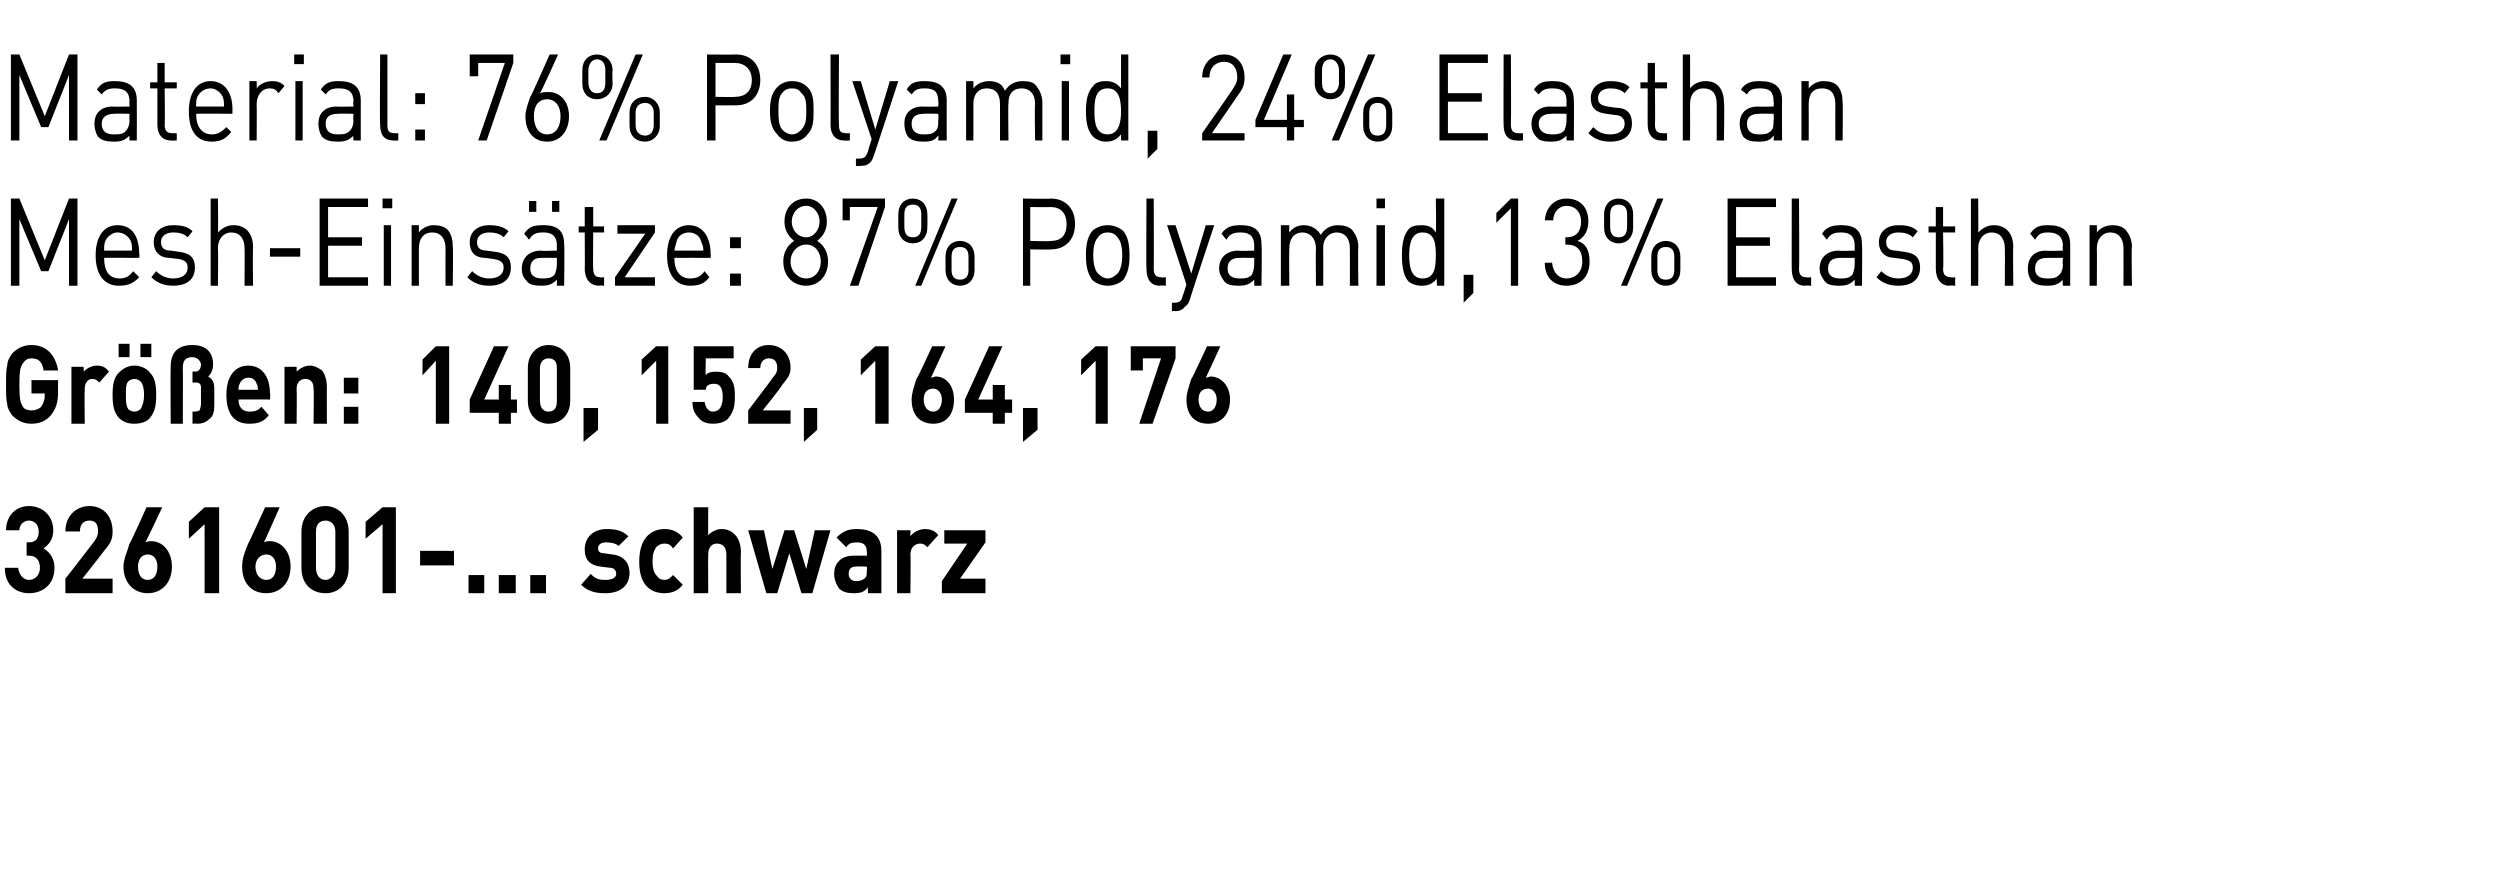
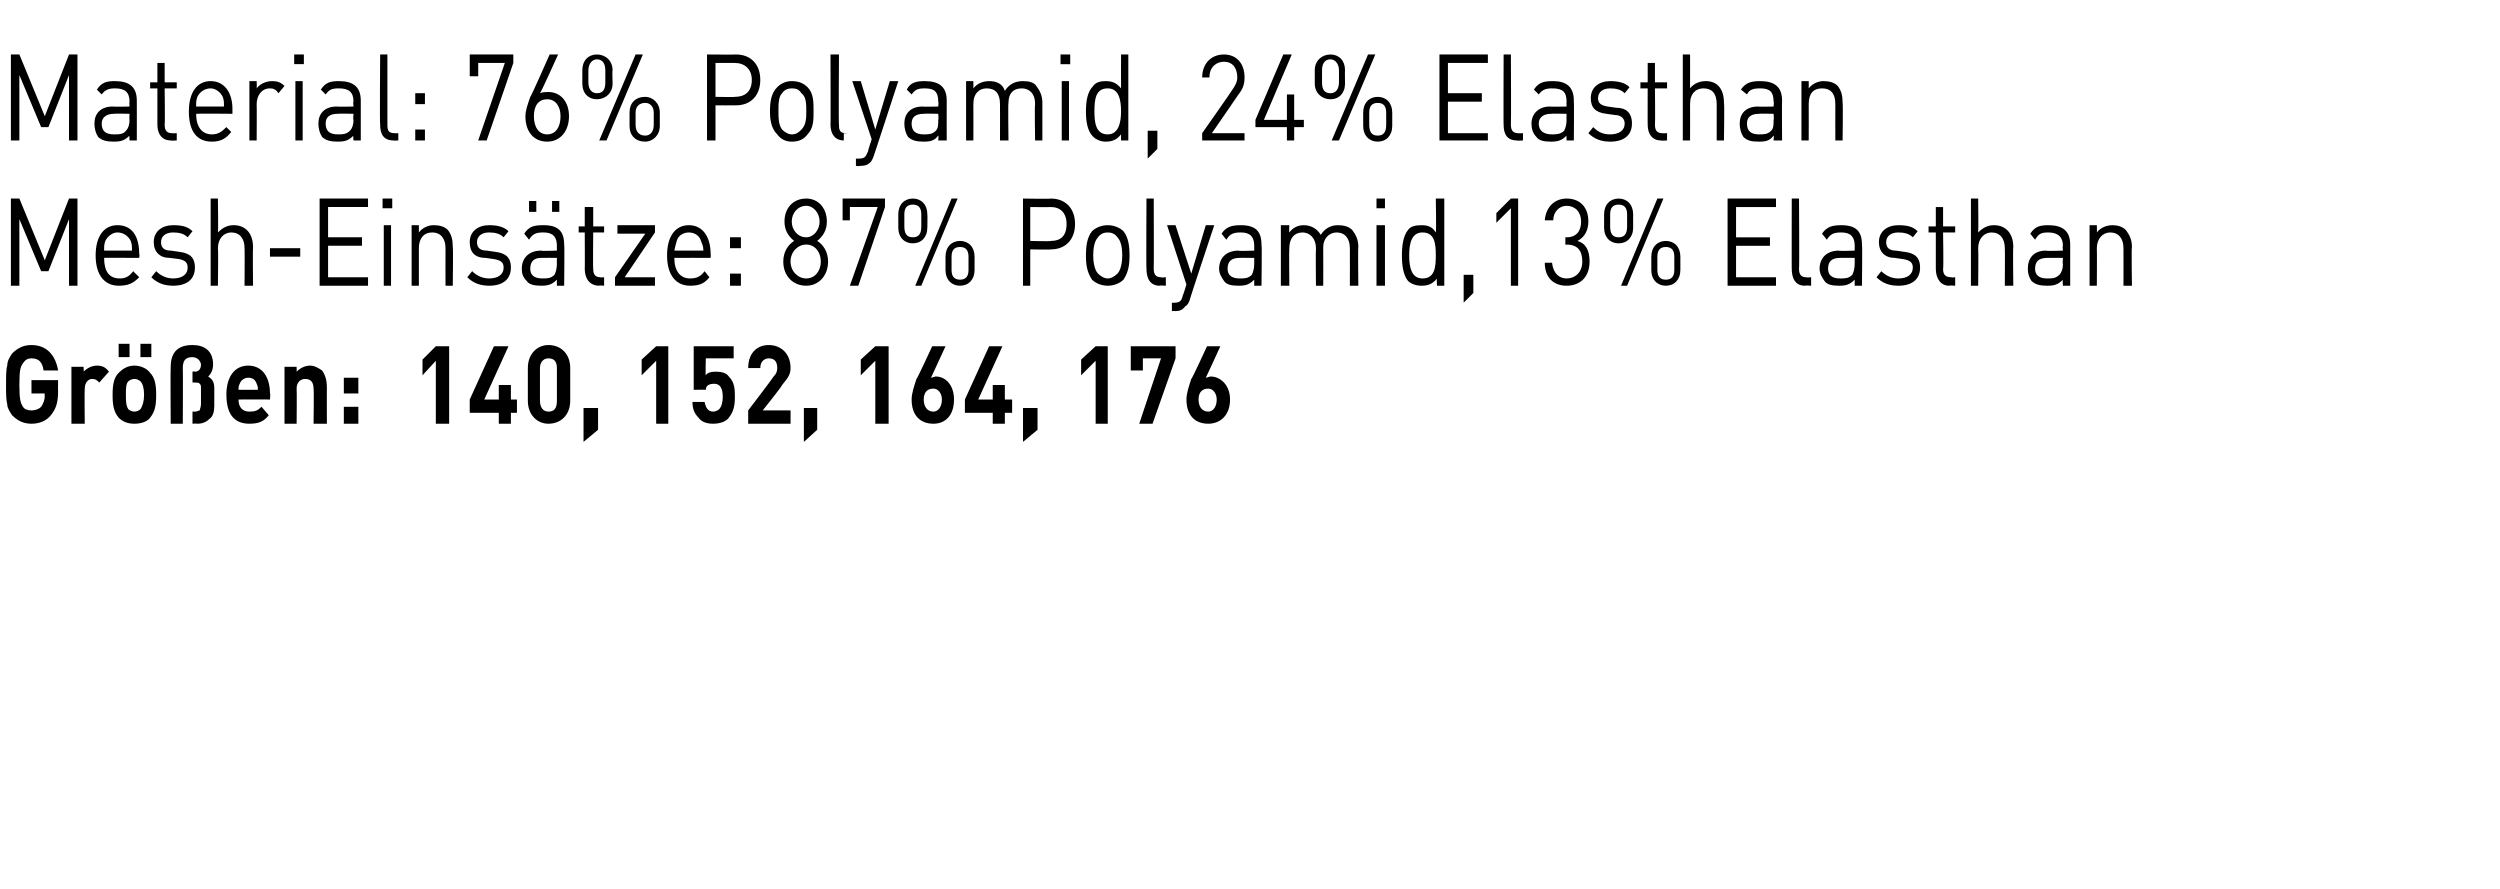
<svg xmlns="http://www.w3.org/2000/svg" version="1.1" width="206.5px" height="73.4px" viewBox="0 -4 206.5 73.4" style="top:-4px">
  <desc>﻿Material: 76% Polyamid, 24% Elasthan Mesh Eins tze: 87% Polyamid,13% Elasthan﻿ ﻿Gr en: 140, 152, 164, 176﻿ ﻿3261601...</desc>
  <defs />
  <g id="Polygon142755">
-     <path d="m2.4 45c-1 0-2-.6-2-2.1c0 0 1.1 0 1.1 0c.1.7.5 1 .9 1c.5 0 .9-.4.9-1c0-.6-.3-1-.9-1c-.01-.01-.2 0-.2 0l0-1.1c0 0 .19-.03.2 0c.6 0 .8-.4.8-.9c0-.6-.4-.9-.8-.9c-.4 0-.8.3-.8.8c0 0-1.1 0-1.1 0c0-1.2.8-2 1.9-2c1.1 0 2 .8 2 2c0 .8-.4 1.2-.8 1.5c.5.3.9.8.9 1.6c0 1.4-1 2.1-2.1 2.1zm3 0l0-1.2c0 0 2.41-3.09 2.4-3.1c.2-.3.3-.5.3-.8c0-.6-.2-.9-.7-.9c-.4 0-.8.2-.8.9c0 0-1.2 0-1.2 0c0-1.3.9-2.1 2-2.1c1.1 0 1.9.8 1.9 2.1c0 .7-.2 1-.7 1.6c.03-.01-1.8 2.3-1.8 2.3l2.5 0l0 1.2l-3.9 0zm6.8 0c-1.1 0-2-.8-2-2.2c0-.6.3-1.2.5-1.9c.05.03 1.4-3 1.4-3l1.3 0c0 0-1.36 2.9-1.4 2.9c.2-.1.4-.1.5-.1c.9 0 1.7.8 1.7 2.1c0 1.4-.9 2.2-2 2.2zm0-3.2c-.5 0-.8.4-.8 1c0 .7.3 1.1.8 1.1c.5 0 .8-.4.8-1.1c0-.6-.3-1-.8-1zm4.7 3.2l0-5.7l-1.3 1.2l0-1.4l1.3-1.2l1.2 0l0 7.1l-1.2 0zm5.1 0c-1.2 0-2-.8-2-2.2c0-.6.2-1.2.5-1.9c.02.03 1.4-3 1.4-3l1.2 0c0 0-1.28 2.9-1.3 2.9c.2-.1.3-.1.5-.1c.9 0 1.7.8 1.7 2.1c0 1.4-.9 2.2-2 2.2zm0-3.2c-.5 0-.9.4-.9 1c0 .7.4 1.1.9 1.1c.5 0 .8-.4.8-1.1c0-.6-.3-1-.8-1zm4.9 3.2c-1.1 0-2-.7-2-2.1c0 0 0-3 0-3c0-1.3.9-2.1 2-2.1c1 0 1.9.8 1.9 2.1c0 0 0 3 0 3c0 1.4-.9 2.1-1.9 2.1zm.8-5.1c0-.6-.4-.9-.8-.9c-.5 0-.8.3-.8.9c0 0 0 3 0 3c0 .6.3 1 .8 1c.4 0 .8-.4.8-1c0 0 0-3 0-3zm3.9 5.1l0-5.7l-1.4 1.2l0-1.4l1.4-1.2l1.1 0l0 7.1l-1.1 0zm3.1-2.3l0-1.2l2.8 0l0 1.2l-2.8 0zm4 2.3l0-1.5l1.3 0l0 1.5l-1.3 0zm2.5 0l0-1.5l1.4 0l0 1.5l-1.4 0zm2.6 0l0-1.5l1.3 0l0 1.5l-1.3 0zm6.2 0c-.7 0-1.4-.1-2-.7c0 0 .8-.9.8-.9c.4.5.9.5 1.2.5c.4 0 .9-.1.9-.5c0-.3-.2-.5-.5-.5c0 0-.8-.1-.8-.1c-.8-.1-1.3-.5-1.3-1.4c0-1.1.8-1.7 1.8-1.7c.7 0 1.3.1 1.8.6c0 0-.8.8-.8.8c-.2-.2-.6-.3-1-.3c-.5 0-.7.2-.7.5c0 .2.1.4.5.4c0 0 .7.1.7.1c.9.1 1.4.7 1.4 1.5c0 1.2-.9 1.7-2 1.7zm4.9 0c-1 0-2.1-.5-2.1-2.6c0-2.1 1.1-2.7 2.1-2.7c.6 0 1.1.2 1.5.7c0 0-.8.9-.8.9c-.2-.3-.4-.4-.7-.4c-.3 0-.5.1-.7.3c-.2.3-.3.6-.3 1.2c0 .5.1.9.3 1.1c.2.3.4.4.7.4c.3 0 .5-.2.7-.4c0 0 .8.8.8.8c-.4.5-.9.7-1.5.7zm5.1 0c0 0 0-3.21 0-3.2c0-.7-.4-.9-.8-.9c-.3 0-.7.2-.7.9c-.02-.01 0 3.2 0 3.2l-1.2 0l0-7.1l1.2 0c0 0-.02 2.34 0 2.3c.3-.3.7-.5 1.1-.5c1 0 1.6.8 1.6 1.9c-.03 0 0 3.4 0 3.4l-1.2 0zm7.1 0l-.9 0l-1-3.3l-1 3.3l-.9 0l-1.5-5.2l1.3 0l.7 3.2l1-3.2l.8 0l1 3.2l.7-3.2l1.3 0l-1.5 5.2zm4.6 0c0 0-.03-.48 0-.5c-.3.4-.6.5-1.2.5c-.5 0-.9-.1-1.2-.4c-.2-.3-.4-.7-.4-1.2c0-.8.5-1.5 1.6-1.5c.03-.01 1.1 0 1.1 0c0 0 .04-.28 0-.3c0-.5-.2-.8-.8-.8c-.5 0-.7.1-.9.4c0 0-.8-.8-.8-.8c.5-.5.9-.7 1.7-.7c1.3 0 2 .6 2 1.8c.01.04 0 3.5 0 3.5l-1.1 0zm-.1-2.2c0 0-.89-.03-.9 0c-.4 0-.6.2-.6.6c0 .3.2.6.6.6c.4 0 .6-.1.8-.3c.1-.1.1-.3.1-.6c.04-.05 0-.3 0-.3zm5-1.6c-.2-.2-.3-.3-.6-.3c-.4 0-.8.3-.8.9c.04.03 0 3.2 0 3.2l-1.1 0l0-5.2l1.1 0c0 0 .01.46 0 .5c.2-.3.7-.6 1.2-.6c.4 0 .8.1 1.1.5c0 0-.9 1-.9 1zm1.2 3.8l0-1l2.1-3.1l-1.9 0l0-1.1l3.4 0l0 1l-2.1 3l2.1 0l0 1.2l-3.6 0z" stroke="none" fill="#000" />
-   </g>
+     </g>
  <g id="Polygon142754">
    <path d="m4.2 30.3c-.4.5-1 .7-1.6.7c-.6 0-1.1-.2-1.6-.7c-.2-.3-.4-.6-.4-.9c-.1-.4-.1-.9-.1-1.6c0-.7 0-1.3.1-1.6c0-.4.2-.7.4-1c.5-.5 1-.7 1.6-.7c1.3 0 2 .9 2.2 2.1c0 0-1.2 0-1.2 0c-.1-.7-.4-1-1-1c-.3 0-.5.1-.7.4c-.2.3-.3.5-.3 1.8c0 1.2.1 1.5.3 1.8c.1.2.4.3.7.3c.3 0 .6-.1.8-.3c.2-.3.3-.6.3-.9c-.04 0 0-.2 0-.2l-1.1 0l0-1.1l2.2 0c0 0-.02.95 0 .9c0 1-.2 1.5-.6 2zm4-2.7c-.2-.2-.3-.3-.6-.3c-.3 0-.6.3-.6.8c-.03.05 0 2.9 0 2.9l-1.1 0l0-4.7l1 0c0 0 .04.44 0 .4c.2-.2.6-.5 1.1-.5c.4 0 .7.1 1 .5c0 0-.8.9-.8.9zm4.2 2.9c-.2.3-.7.5-1.3.5c-.6 0-1-.2-1.3-.5c-.4-.5-.5-1-.5-1.9c0-.8.1-1.4.5-1.8c.3-.3.7-.6 1.3-.6c.6 0 1.1.3 1.3.6c.4.4.5 1 .5 1.8c0 .9-.1 1.4-.5 1.9zm-.8-3c-.1-.1-.3-.2-.5-.2c-.2 0-.4.1-.5.2c-.2.2-.2.6-.2 1.1c0 .5 0 .9.2 1.2c.1.1.3.2.5.2c.2 0 .4-.1.5-.2c.2-.3.3-.7.3-1.2c0-.5-.1-.9-.3-1.1zm0-2l0-1.1l.9 0l0 1.1l-.9 0zm-1.8 0l0-1.1l.9 0l0 1.1l-.9 0zm7.5 5.1c-.2.2-.5.4-1 .4c.01-.03-.4 0-.4 0l0-1c0 0 .19-.01.2 0c.2 0 .3-.1.4-.1c0-.1.1-.3.1-.5c0 0 0-1.3 0-1.3c0-.2 0-.3-.1-.4c-.1-.1-.2-.1-.4-.1c.01-.02-.2 0-.2 0l0-.9c0 0 .21-.04.2 0c.3 0 .5-.2.5-.6c0-.1-.1-.3-.2-.4c-.1-.1-.3-.2-.5-.2c-.6 0-.8.3-.8.9c.02-.02 0 4.6 0 4.6l-1 0c0 0-.03-4.71 0-4.7c0-1.3.7-1.8 1.8-1.8c1 0 1.7.5 1.7 1.6c0 .5-.2.8-.4 1c.3.2.5.4.5 1c0 0 0 1.4 0 1.4c0 .5-.1.9-.4 1.1zm2.4-1.6c0 .6.3 1 .9 1c.5 0 .7-.1 1-.4c0 0 .6.7.6.7c-.4.5-.8.7-1.6.7c-1 0-1.9-.5-1.9-2.4c0-1.5.7-2.4 1.8-2.4c1.2 0 1.8 1 1.8 2.3c.05-.03 0 .5 0 .5c0 0-2.59-.01-2.6 0zm1.5-1.3c-.1-.3-.3-.5-.7-.5c-.3 0-.6.2-.7.5c-.1.2-.1.3-.1.5c0 0 1.6 0 1.6 0c0-.2 0-.3-.1-.5zm4.7 3.3c0 0 .04-2.86 0-2.9c0-.6-.3-.8-.7-.8c-.3 0-.7.2-.7.8c.03.04 0 2.9 0 2.9l-1 0l0-4.7l1 0c0 0 .01.42 0 .4c.3-.3.7-.5 1.1-.5c.4 0 .7.2 1 .4c.3.4.4.9.4 1.4c-.01-.02 0 3 0 3l-1.1 0zm2.5-2.5l0-1.3l1.2 0l0 1.3l-1.2 0zm0 2.5l0-1.4l1.2 0l0 1.4l-1.2 0zm7.6 0l0-5.2l-1.1 1.2l0-1.3l1.1-1.1l1.1 0l0 6.4l-1.1 0zm6.2-.9l0 .9l-1 0l0-.9l-2.4 0l0-1.1l2-4.4l1.2 0l-2 4.4l1.2 0l0-1.2l1 0l0 1.2l.5 0l0 1.1l-.5 0zm3.1.9c-.9 0-1.7-.7-1.7-1.9c0 0 0-2.7 0-2.7c0-1.2.8-1.9 1.7-1.9c1 0 1.8.7 1.8 1.9c0 0 0 2.7 0 2.7c0 1.2-.8 1.9-1.8 1.9zm.7-4.6c0-.5-.2-.8-.7-.8c-.4 0-.7.3-.7.8c0 0 0 2.7 0 2.7c0 .6.3.9.7.9c.5 0 .7-.3.7-.9c0 0 0-2.7 0-2.7zm2.2 6.1l0-2.8l1.2 0l0 1.8l-1.2 1zm6-1.5l0-5.2l-1.2 1.2l0-1.3l1.2-1.1l1 0l0 6.4l-1 0zm6-.5c-.2.3-.7.5-1.3.5c-.6 0-1-.2-1.2-.5c-.4-.4-.5-.8-.5-1.3c0 0 1 0 1 0c.1.5.3.8.7.8c.2 0 .4-.1.5-.2c.2-.2.3-.6.3-1c0-.7-.2-1.1-.7-1.1c-.5 0-.7.2-.7.5c-.03-.02-1 0-1 0l0-3.6l3.3 0l0 1l-2.3 0c0 0-.04 1.4 0 1.4c.1-.2.4-.3.8-.3c.5 0 .9.1 1.1.4c.5.5.5 1.1.5 1.7c0 .7-.1 1.2-.5 1.7zm1.6.5l0-1.1c0 0 2.11-2.76 2.1-2.8c.2-.2.3-.4.3-.7c0-.5-.2-.8-.7-.8c-.3 0-.7.2-.7.8c0 0-1 0-1 0c0-1.2.7-1.9 1.7-1.9c1 0 1.8.7 1.8 1.9c0 .6-.3.9-.7 1.4c.05.04-1.6 2.1-1.6 2.1l2.3 0l0 1.1l-3.5 0zm4.6 1.5l0-2.8l1.1 0l0 1.8l-1.1 1zm5.9-1.5l0-5.2l-1.2 1.2l0-1.3l1.2-1.1l1.1 0l0 6.4l-1.1 0zm4.8 0c-1.1 0-1.8-.7-1.8-2c0-.5.2-1.1.4-1.7c.04.04 1.3-2.7 1.3-2.7l1.1 0c0 0-1.2 2.61-1.2 2.6c.1 0 .3-.1.4-.1c.8 0 1.5.7 1.5 1.9c0 1.3-.7 2-1.7 2zm0-2.9c-.5 0-.8.3-.8.9c0 .6.3 1 .8 1c.4 0 .7-.4.7-1c0-.5-.3-.9-.7-.9zm5.9 2l0 .9l-1 0l0-.9l-2.3 0l0-1.1l2-4.4l1.1 0l-2 4.4l1.2 0l0-1.2l1 0l0 1.2l.6 0l0 1.1l-.6 0zm1.5 2.4l0-2.8l1.2 0l0 1.8l-1.2 1zm6-1.5l0-5.2l-1.2 1.2l0-1.3l1.2-1.1l1 0l0 6.4l-1 0zm4.7 0l-1.1 0l1.8-5.4l-1.5 0l0 1l-1 0l0-2l3.7 0l0 1l-1.9 5.4zm4.6 0c-1.1 0-1.8-.7-1.8-2c0-.5.2-1.1.4-1.7c.04.04 1.3-2.7 1.3-2.7l1.1 0c0 0-1.19 2.61-1.2 2.6c.1 0 .3-.1.4-.1c.8 0 1.6.7 1.6 1.9c0 1.3-.8 2-1.8 2zm0-2.9c-.5 0-.8.3-.8.9c0 .6.3 1 .8 1c.4 0 .7-.4.7-1c0-.5-.3-.9-.7-.9z" stroke="none" fill="#000" />
  </g>
  <g id="Polygon142753">
    <path d="m5.7 19.6l0-5.5l-1.7 4.3l-.6 0l-1.8-4.3l0 5.5l-.7 0l0-7.2l.7 0l2.1 5.1l2-5.1l.7 0l0 7.2l-.7 0zm2.9-2.3c0 1.1.4 1.7 1.3 1.7c.5 0 .8-.2 1.1-.6c0 0 .5.5.5.5c-.5.5-.9.7-1.7.7c-1.1 0-1.9-.8-1.9-2.5c0-1.6.7-2.5 1.8-2.5c1.2 0 1.8.9 1.8 2.4c.05-.04 0 .3 0 .3c0 0-2.94-.01-2.9 0zm2.2-1.4c-.2-.4-.6-.7-1.1-.7c-.4 0-.8.3-1 .7c-.1.3-.1.4-.1.8c0 0 2.3 0 2.3 0c0-.4 0-.5-.1-.8zm3.5 3.7c-.7 0-1.3-.2-1.8-.7c0 0 .4-.5.4-.5c.4.4.9.6 1.4.6c.7 0 1.2-.3 1.2-.9c0-.4-.2-.6-.7-.7c0 0-.8-.1-.8-.1c-.8 0-1.3-.5-1.3-1.3c0-.9.7-1.4 1.6-1.4c.7 0 1.2.1 1.6.5c0 0-.4.5-.4.5c-.3-.3-.7-.4-1.2-.4c-.6 0-1 .3-1 .8c0 .4.2.7.8.7c0 0 .7.1.7.1c.8.1 1.3.4 1.3 1.3c0 1-.7 1.5-1.8 1.5zm5.9 0c0 0 .02-3.08 0-3.1c0-.8-.4-1.3-1.1-1.3c-.6 0-1.1.5-1.1 1.3c.04.02 0 3.1 0 3.1l-.6 0l0-7.2l.6 0c0 0 .04 2.78 0 2.8c.4-.4.8-.6 1.3-.6c1 0 1.6.7 1.6 1.8c-.03 0 0 3.2 0 3.2l-.7 0zm2.1-2.4l0-.7l2.5 0l0 .7l-2.5 0zm4.1 2.4l0-7.2l4 0l0 .7l-3.3 0l0 2.5l2.8 0l0 .7l-2.8 0l0 2.6l3.3 0l0 .7l-4 0zm5.3 0l0-5l.6 0l0 5l-.6 0zm-.1-6.4l0-.8l.8 0l0 .8l-.8 0zm5.2 6.4c0 0-.01-3.07 0-3.1c0-.8-.4-1.3-1.1-1.3c-.7 0-1.1.5-1.1 1.3c0 .03 0 3.1 0 3.1l-.6 0l0-5l.6 0c0 0 0 .58 0 .6c.3-.4.8-.6 1.2-.6c.5 0 .9.1 1.2.4c.3.4.4.8.4 1.4c.04.01 0 3.2 0 3.2l-.6 0zm3.6 0c-.7 0-1.3-.2-1.8-.7c0 0 .4-.5.4-.5c.4.4.9.6 1.4.6c.7 0 1.2-.3 1.2-.9c0-.4-.2-.6-.8-.7c0 0-.7-.1-.7-.1c-.9 0-1.3-.5-1.3-1.3c0-.9.7-1.4 1.6-1.4c.6 0 1.2.1 1.6.5c0 0-.4.5-.4.5c-.3-.3-.7-.4-1.2-.4c-.6 0-1 .3-1 .8c0 .4.2.7.8.7c0 0 .7.1.7.1c.8.1 1.3.4 1.3 1.3c0 1-.7 1.5-1.8 1.5zm5.6 0c0 0-.01-.51 0-.5c-.4.4-.7.5-1.3.5c-.6 0-1-.1-1.2-.4c-.3-.3-.4-.6-.4-1c0-.9.6-1.5 1.6-1.5c-.04.05 1.3 0 1.3 0c0 0-.01-.42 0-.4c0-.7-.3-1.1-1.1-1.1c-.6 0-.9.1-1.2.6c0 0-.4-.5-.4-.5c.4-.6.8-.7 1.6-.7c1.2 0 1.7.5 1.7 1.6c.04.02 0 3.4 0 3.4l-.6 0zm0-2.3c0 0-1.25-.01-1.3 0c-.6 0-.9.3-.9.9c0 .5.3.8 1 .8c.4 0 .7 0 1-.3c.1-.2.2-.5.2-.9c-.01.02 0-.5 0-.5zm-.4-3.8l0-.9l.6 0l0 .9l-.6 0zm-1.9 0l0-.9l.6 0l0 .9l-.6 0zm5.8 6.1c-.8 0-1.2-.6-1.2-1.4c.02.04 0-3 0-3l-.5 0l0-.5l.5 0l0-1.6l.7 0l0 1.6l.9 0l0 .5l-.9 0c0 0-.03 3.02 0 3c0 .5.2.7.6.7c-.03.04.3 0 .3 0l0 .7c0 0-.45-.04-.4 0zm1.3 0l0-.7l2.5-3.6l-2.3 0l0-.7l3.1 0l0 .6l-2.5 3.7l2.5 0l0 .7l-3.3 0zm4.9-2.3c0 1.1.5 1.7 1.3 1.7c.6 0 .9-.2 1.2-.6c0 0 .4.5.4.5c-.4.5-.8.7-1.6.7c-1.1 0-1.9-.8-1.9-2.5c0-1.6.7-2.5 1.8-2.5c1.1 0 1.8.9 1.8 2.4c.02-.04 0 .3 0 .3c0 0-2.96-.01-3 0zm2.2-1.4c-.1-.4-.5-.7-1-.7c-.5 0-.9.3-1 .7c-.1.3-.1.4-.2.8c0 0 2.4 0 2.4 0c0-.4-.1-.5-.2-.8zm2.4.6l0-.9l.9 0l0 .9l-.9 0zm0 3.1l0-1l.9 0l0 1l-.9 0zm6.3 0c-1.1 0-1.9-.8-1.9-2c0-.8.4-1.4.9-1.7c-.5-.4-.8-.9-.8-1.6c0-1.1.7-1.9 1.8-1.9c1 0 1.7.8 1.7 1.9c0 .7-.3 1.2-.8 1.6c.5.3.9.9.9 1.7c0 1.2-.8 2-1.8 2zm0-3.4c-.7 0-1.3.6-1.3 1.4c0 .8.6 1.4 1.3 1.4c.7 0 1.2-.6 1.2-1.4c0-.8-.5-1.4-1.2-1.4zm0-3.2c-.7 0-1.2.6-1.2 1.3c0 .7.5 1.3 1.2 1.3c.6 0 1.1-.6 1.1-1.3c0-.7-.5-1.3-1.1-1.3zm4.3 6.6l-.7 0l2.3-6.5l-2.3 0l0 1.1l-.6 0l0-1.8l3.5 0l0 .7l-2.2 6.5zm8.4 0c-.7 0-1.2-.5-1.2-1.3c0 0 0-1.1 0-1.1c0-.8.5-1.3 1.2-1.3c.7 0 1.2.5 1.2 1.3c0 0 0 1.1 0 1.1c0 .8-.5 1.3-1.2 1.3zm-2.7-4.8c0 .8-.5 1.3-1.2 1.3c-.7 0-1.2-.5-1.2-1.3c0 0 0-1.1 0-1.1c0-.8.5-1.3 1.2-1.3c.7 0 1.2.5 1.2 1.3c.02.02 0 1.1 0 1.1c0 0 .02-.03 0 0zm-.5 4.8l-.5 0l3-7.2l.5 0l-3 7.2zm3.9-2.4c0-.5-.2-.8-.7-.8c-.5 0-.7.3-.7.8c0 0 0 1.1 0 1.1c0 .5.2.8.7.8c.5 0 .7-.3.7-.8c0 0 0-1.1 0-1.1zm-3.9-3.5c0-.5-.2-.8-.7-.8c-.5 0-.7.3-.7.8c0 0 0 1 0 1c0 .6.2.9.7.9c.5 0 .7-.3.7-.9c0 0 0-1 0-1zm10.7 2.9c.04.03-1.7 0-1.7 0l0 3l-.6 0l0-7.2c0 0 2.34.04 2.3 0c1.2 0 2 .8 2 2.1c0 1.3-.8 2.1-2 2.1zm0-3.5c-.02.02-1.7 0-1.7 0l0 2.8c0 0 1.68.05 1.7 0c.8 0 1.3-.4 1.3-1.4c0-.9-.5-1.4-1.3-1.4zm6 6c-.3.3-.8.5-1.3.5c-.5 0-1-.2-1.3-.5c-.4-.6-.5-1.2-.5-2c0-.8.1-1.5.5-2c.3-.3.8-.5 1.3-.5c.5 0 1 .2 1.3.5c.4.5.5 1.2.5 2c0 .8-.1 1.4-.5 2zm-.5-3.5c-.2-.3-.5-.4-.8-.4c-.3 0-.6.1-.8.4c-.3.3-.4.9-.4 1.5c0 .5.1 1.2.4 1.5c.2.2.5.4.8.4c.3 0 .6-.2.8-.4c.3-.3.4-1 .4-1.5c0-.6-.1-1.2-.4-1.5zm3.5 4c-.8 0-1.1-.6-1.1-1.4c-.03.05 0-5.8 0-5.8l.6 0c0 0 .02 5.82 0 5.8c0 .5.2.7.6.7c.01.04.4 0 .4 0l0 .7c0 0-.51-.04-.5 0zm2.5 1.1c-.1.3-.2.5-.4.6c-.2.3-.5.4-.8.4c-.03-.03-.3 0-.3 0l0-.7c0 0 .19.03.2 0c.4 0 .6-.1.7-.6c.02.02.3-.9.3-.9l-1.6-4.9l.7 0l1.3 4l1.2-4l.7 0c0 0-2.05 6.15-2 6.1zm5.3-1.1c0 0 0-.51 0-.5c-.4.4-.7.5-1.3.5c-.6 0-1-.1-1.2-.4c-.2-.3-.4-.6-.4-1c0-.9.6-1.5 1.6-1.5c-.03.05 1.3 0 1.3 0c0 0 0-.42 0-.4c0-.7-.3-1.1-1.1-1.1c-.6 0-.9.1-1.2.6c0 0-.4-.5-.4-.5c.4-.6.9-.7 1.6-.7c1.2 0 1.7.5 1.7 1.6c.05.02 0 3.4 0 3.4l-.6 0zm0-2.3c0 0-1.24-.01-1.2 0c-.7 0-1 .3-1 .9c0 .5.3.8 1 .8c.4 0 .7 0 1-.3c.1-.2.2-.5.2-.9c0 .02 0-.5 0-.5zm7.9 2.3c0 0 .01-3.07 0-3.1c0-.8-.4-1.3-1.1-1.3c-.6 0-1.1.5-1.1 1.2c.01.05 0 3.2 0 3.2l-.6 0c0 0-.03-3.07 0-3.1c0-.8-.5-1.3-1.1-1.3c-.7 0-1.1.5-1.1 1.3c-.03.03 0 3.1 0 3.1l-.7 0l0-5l.7 0c0 0-.03.58 0 .6c.3-.4.7-.6 1.2-.6c.6 0 1.1.3 1.4.8c.3-.5.8-.8 1.4-.8c.5 0 .9.1 1.2.4c.3.4.5.8.5 1.4c-.04.01 0 3.2 0 3.2l-.7 0zm2.2 0l0-5l.7 0l0 5l-.7 0zm0-6.4l0-.8l.7 0l0 .8l-.7 0zm5 6.4c0 0-.05-.63 0-.6c-.4.5-.8.6-1.3.6c-.5 0-.9-.2-1.1-.4c-.4-.5-.5-1.3-.5-2.1c0-.8.1-1.6.5-2.1c.2-.3.6-.4 1.1-.4c.5 0 .9.1 1.2.6c.05.01 0-2.8 0-2.8l.7 0l0 7.2l-.6 0zm-1.2-4.4c-.9 0-1.1.9-1.1 1.9c0 1 .2 1.9 1.1 1.9c1 0 1.1-.9 1.1-1.9c0-1-.1-1.9-1.1-1.9zm3.4 5.8l0-2.3l.8 0l0 1.5l-.8.8zm3.9-1.4l0-6.4l-1.2 1.2l0-.8l1.2-1.2l.6 0l0 7.2l-.6 0zm4.6 0c-1 0-1.8-.6-1.8-1.9c0 0 .6 0 .6 0c.1.9.6 1.3 1.2 1.3c.7 0 1.3-.5 1.3-1.4c0-.9-.4-1.4-1.3-1.4c.01.03-.1 0-.1 0l0-.6c0 0 .11 0 .1 0c.8 0 1.2-.5 1.2-1.3c0-.8-.5-1.3-1.2-1.3c-.6 0-1.1.5-1.1 1.2c0 0-.7 0-.7 0c.1-1.2.9-1.8 1.8-1.8c1.1 0 1.8.7 1.8 1.9c0 .7-.3 1.3-.9 1.6c.7.2 1 .8 1 1.7c0 1.3-.8 2-1.9 2zm8.2 0c-.7 0-1.2-.5-1.2-1.3c0 0 0-1.1 0-1.1c0-.8.5-1.3 1.2-1.3c.7 0 1.2.5 1.2 1.3c0 0 0 1.1 0 1.1c0 .8-.5 1.3-1.2 1.3zm-2.7-4.8c0 .8-.5 1.3-1.2 1.3c-.7 0-1.2-.5-1.2-1.3c0 0 0-1.1 0-1.1c0-.8.5-1.3 1.2-1.3c.7 0 1.2.5 1.2 1.3c-.01.02 0 1.1 0 1.1c0 0-.01-.03 0 0zm-.5 4.8l-.5 0l3-7.2l.5 0l-3 7.2zm3.9-2.4c0-.5-.2-.8-.7-.8c-.5 0-.7.3-.7.8c0 0 0 1.1 0 1.1c0 .5.2.8.7.8c.5 0 .7-.3.7-.8c0 0 0-1.1 0-1.1zm-3.9-3.5c0-.5-.2-.8-.7-.8c-.5 0-.7.3-.7.8c0 0 0 1 0 1c0 .6.2.9.7.9c.5 0 .7-.3.7-.9c0 0 0-1 0-1zm8.3 5.9l0-7.2l4 0l0 .7l-3.3 0l0 2.5l2.8 0l0 .7l-2.8 0l0 2.6l3.3 0l0 .7l-4 0zm6.4 0c-.8 0-1.1-.6-1.1-1.4c-.01.05 0-5.8 0-5.8l.6 0c0 0 .04 5.82 0 5.8c0 .5.2.7.6.7c.04.04.4 0 .4 0l0 .7c0 0-.48-.04-.5 0zm4.1 0c0 0 0-.51 0-.5c-.4.4-.7.5-1.3.5c-.6 0-1-.1-1.2-.4c-.2-.3-.4-.6-.4-1c0-.9.6-1.5 1.6-1.5c-.04.05 1.3 0 1.3 0c0 0 0-.42 0-.4c0-.7-.3-1.1-1.1-1.1c-.6 0-.9.1-1.2.6c0 0-.4-.5-.4-.5c.4-.6.9-.7 1.6-.7c1.2 0 1.7.5 1.7 1.6c.04.02 0 3.4 0 3.4l-.6 0zm0-2.3c0 0-1.25-.01-1.2 0c-.7 0-1 .3-1 .9c0 .5.3.8 1 .8c.4 0 .7 0 1-.3c.1-.2.2-.5.2-.9c0 .02 0-.5 0-.5zm3.6 2.3c-.7 0-1.3-.2-1.8-.7c0 0 .4-.5.4-.5c.4.4.9.6 1.4.6c.7 0 1.2-.3 1.2-.9c0-.4-.2-.6-.8-.7c0 0-.7-.1-.7-.1c-.8 0-1.3-.5-1.3-1.3c0-.9.7-1.4 1.6-1.4c.7 0 1.2.1 1.6.5c0 0-.4.5-.4.5c-.3-.3-.7-.4-1.2-.4c-.6 0-1 .3-1 .8c0 .4.2.7.8.7c0 0 .7.1.7.1c.8.1 1.3.4 1.3 1.3c0 1-.7 1.5-1.8 1.5zm4.2 0c-.7 0-1.1-.6-1.1-1.4c0 .04 0-3 0-3l-.6 0l0-.5l.6 0l0-1.6l.6 0l0 1.6l1 0l0 .5l-1 0c0 0 .05 3.02 0 3c0 .5.2.7.7.7c-.05.04.3 0 .3 0l0 .7c0 0-.47-.04-.5 0zm4.6 0c0 0 .02-3.08 0-3.1c0-.8-.4-1.3-1.1-1.3c-.6 0-1.1.5-1.1 1.3c.03.02 0 3.1 0 3.1l-.6 0l0-7.2l.6 0c0 0 .03 2.78 0 2.8c.4-.4.8-.6 1.3-.6c1 0 1.6.7 1.6 1.8c-.04 0 0 3.2 0 3.2l-.7 0zm4.8 0c0 0-.05-.51 0-.5c-.4.4-.7.5-1.3.5c-.6 0-1-.1-1.3-.4c-.2-.3-.3-.6-.3-1c0-.9.5-1.5 1.5-1.5c.02.05 1.4 0 1.4 0c0 0-.05-.42 0-.4c0-.7-.4-1.1-1.2-1.1c-.6 0-.8.1-1.1.6c0 0-.4-.5-.4-.5c.4-.6.8-.7 1.5-.7c1.2 0 1.8.5 1.8 1.6c0 .02 0 3.4 0 3.4l-.6 0zm0-2.3c0 0-1.29-.01-1.3 0c-.7 0-1 .3-1 .9c0 .5.3.8 1 .8c.4 0 .7 0 1-.3c.2-.2.3-.5.3-.9c-.05.02 0-.5 0-.5zm5 2.3c0 0 .01-3.07 0-3.1c0-.8-.4-1.3-1.1-1.3c-.6 0-1.1.5-1.1 1.3c.02.03 0 3.1 0 3.1l-.6 0l0-5l.6 0c0 0 .02.58 0 .6c.3-.4.8-.6 1.3-.6c.4 0 .8.1 1.1.4c.3.4.5.8.5 1.4c-.05.01 0 3.2 0 3.2l-.7 0z" stroke="none" fill="#000" />
  </g>
  <g id="Polygon142752">
-     <path d="m5.7 7.6l0-5.4l-1.7 4.3l-.6 0l-1.8-4.3l0 5.4l-.7 0l0-7.1l.7 0l2.1 5.1l2-5.1l.7 0l0 7.1l-.7 0zm5 0c0 0-.03-.43 0-.4c-.4.4-.7.5-1.3.5c-.6 0-1-.1-1.3-.4c-.2-.3-.3-.7-.3-1.1c0-.8.5-1.4 1.5-1.4c.03.03 1.4 0 1.4 0c0 0-.03-.44 0-.4c0-.8-.4-1.1-1.2-1.1c-.5 0-.8.1-1.1.5c0 0-.4-.4-.4-.4c.4-.6.8-.7 1.5-.7c1.2 0 1.8.5 1.8 1.6c.01 0 0 3.3 0 3.3l-.6 0zm0-2.2c0 0-1.28-.03-1.3 0c-.6 0-1 .3-1 .8c0 .6.3.9 1 .9c.4 0 .8 0 1-.3c.2-.2.3-.5.3-.9c-.03 0 0-.5 0-.5zm3.4 2.2c-.7 0-1.1-.5-1.1-1.3c0 .02 0-3 0-3l-.6 0l0-.5l.6 0l0-1.6l.6 0l0 1.6l1 0l0 .5l-1 0c0 0 .04 3 0 3c0 .5.2.7.6.7c.05.02.4 0 .4 0l0 .6c0 0-.47.04-.5 0zm2.1-2.2c0 1.1.5 1.7 1.3 1.7c.5 0 .8-.2 1.2-.6c0 0 .4.4.4.4c-.4.5-.8.8-1.6.8c-1.2 0-1.9-.8-1.9-2.5c0-1.6.7-2.5 1.8-2.5c1.1 0 1.8.9 1.8 2.3c0 .04 0 .4 0 .4c0 0-2.99-.03-3 0zm2.2-1.4c-.2-.4-.6-.7-1-.7c-.5 0-.9.3-1.1.7c-.1.3-.1.4-.1.8c0 0 2.3 0 2.3 0c0-.4 0-.5-.1-.8zm4.6-.3c-.2-.3-.4-.4-.7-.4c-.7 0-1.1.6-1.1 1.3c.02.02 0 3 0 3l-.6 0l0-4.9l.6 0c0 0 .02.62 0 .6c.3-.4.8-.6 1.3-.6c.4 0 .7.1 1 .4c0 0-.5.6-.5.6zm1.4 3.9l0-4.9l.6 0l0 4.9l-.6 0zm-.1-6.3l0-.8l.8 0l0 .8l-.8 0zm4.9 6.3c0 0-.05-.43 0-.4c-.4.4-.7.5-1.3.5c-.6 0-1-.1-1.3-.4c-.2-.3-.3-.7-.3-1.1c0-.8.5-1.4 1.5-1.4c.02.03 1.4 0 1.4 0c0 0-.05-.44 0-.4c0-.8-.4-1.1-1.2-1.1c-.6 0-.8.1-1.1.5c0 0-.4-.4-.4-.4c.4-.6.8-.7 1.5-.7c1.2 0 1.8.5 1.8 1.6c0 0 0 3.3 0 3.3l-.6 0zm0-2.2c0 0-1.29-.03-1.3 0c-.7 0-1 .3-1 .8c0 .6.3.9 1 .9c.4 0 .7 0 1-.3c.2-.2.3-.5.3-.9c-.05 0 0-.5 0-.5zm3.3 2.2c-.8 0-1.1-.5-1.1-1.3c-.04.03 0-5.8 0-5.8l.6 0c0 0 0 5.8 0 5.8c0 .5.1.7.6.7c0 .02.3 0 .3 0l0 .6c0 0-.42.04-.4 0zm1.8-3l0-.9l.8 0l0 .9l-.8 0zm0 3l0-.9l.8 0l0 .9l-.8 0zm5.9 0l-.7 0l2.2-6.4l-2.2 0l0 1.1l-.7 0l0-1.8l3.6 0l0 .7l-2.2 6.4zm5 .1c-1.1 0-1.8-.8-1.8-2.1c0-.5.2-1 .4-1.6c.04.05 1.6-3.5 1.6-3.5l.7 0c0 0-1.45 3.22-1.5 3.2c.2-.1.5-.1.7-.1c1 0 1.7.8 1.7 2c0 1.2-.7 2.1-1.8 2.1zm0-3.5c-.7 0-1.1.5-1.1 1.4c0 .9.4 1.5 1.1 1.5c.7 0 1.1-.6 1.1-1.5c0-.8-.4-1.4-1.1-1.4zm8.1 3.5c-.8 0-1.3-.5-1.3-1.3c0 0 0-1.1 0-1.1c0-.8.5-1.3 1.3-1.3c.6 0 1.2.5 1.2 1.3c0 0 0 1.1 0 1.1c0 .8-.6 1.3-1.2 1.3zm-2.7-4.8c0 .8-.6 1.3-1.3 1.3c-.7 0-1.2-.5-1.2-1.3c0 0 0-1.1 0-1.1c0-.8.5-1.3 1.2-1.3c.7 0 1.3.5 1.3 1.3c-.04 0 0 1.1 0 1.1c0 0-.04-.05 0 0zm-.5 4.7l-.6 0l3-7.1l.6 0l-3 7.1zm3.9-2.3c0-.5-.3-.8-.7-.8c-.5 0-.8.3-.8.8c0 0 0 1 0 1c0 .6.3.9.8.9c.4 0 .7-.3.7-.9c0 0 0-1 0-1zm-4-3.5c0-.5-.2-.9-.7-.9c-.4 0-.7.4-.7.9c0 0 0 1 0 1c0 .6.3.9.7.9c.5 0 .7-.3.7-.9c0 0 0-1 0-1zm10.8 2.9c-.01.01-1.7 0-1.7 0l0 2.9l-.7 0l0-7.1c0 0 2.39.02 2.4 0c1.2 0 2 .8 2 2.1c0 1.3-.8 2.1-2 2.1zm-.1-3.5c.02 0-1.6 0-1.6 0l0 2.8c0 0 1.62.03 1.6 0c.8 0 1.4-.4 1.4-1.4c0-.9-.6-1.4-1.4-1.4zm6 5.9c-.3.4-.7.6-1.3.6c-.5 0-.9-.2-1.2-.6c-.5-.5-.6-1.2-.6-1.9c0-.8.1-1.5.6-2c.3-.3.7-.5 1.2-.5c.6 0 1 .2 1.3.5c.5.5.5 1.2.5 2c0 .7 0 1.4-.5 1.9zm-.5-3.4c-.2-.3-.4-.4-.8-.4c-.3 0-.6.1-.8.4c-.3.3-.3.9-.3 1.5c0 .5 0 1.1.3 1.5c.2.2.5.4.8.4c.4 0 .6-.2.8-.4c.4-.4.4-1 .4-1.5c0-.6 0-1.2-.4-1.5zm3.5 3.9c-.7 0-1.1-.5-1.1-1.3c.02.03 0-5.8 0-5.8l.7 0c0 0-.04 5.8 0 5.8c0 .5.1.7.6.7c-.04.02.3 0 .3 0l0 .6c0 0-.46.04-.5 0zm2.5 1.2c-.1.3-.2.5-.3.6c-.3.3-.6.3-.9.3c.02.05-.3 0-.3 0l0-.6c0 0 .24.01.2 0c.5 0 .6-.1.8-.6c-.03 0 .3-1 .3-1l-1.6-4.8l.7 0l1.2 4l1.2-4l.7 0c0 0-2 6.13-2 6.1zm5.3-1.2c0 0 .04-.43 0-.4c-.3.4-.6.5-1.2.5c-.6 0-1-.1-1.3-.4c-.2-.3-.3-.7-.3-1.1c0-.8.5-1.4 1.5-1.4c.01.03 1.3 0 1.3 0c0 0 .04-.44 0-.4c0-.8-.3-1.1-1.1-1.1c-.6 0-.8.1-1.1.5c0 0-.4-.4-.4-.4c.3-.6.8-.7 1.5-.7c1.2 0 1.8.5 1.8 1.6c-.01 0 0 3.3 0 3.3l-.7 0zm0-2.2c0 0-1.2-.03-1.2 0c-.7 0-1 .3-1 .8c0 .6.3.9 1 .9c.4 0 .7 0 1-.3c.2-.2.2-.5.2-.9c.04 0 0-.5 0-.5zm8 2.2c0 0-.05-2.99 0-3c0-.9-.5-1.3-1.1-1.3c-.7 0-1.1.4-1.1 1.2c-.04.03 0 3.1 0 3.1l-.7 0c0 0 .01-2.99 0-3c0-.9-.4-1.3-1.1-1.3c-.6 0-1.1.4-1.1 1.3c.01.01 0 3 0 3l-.6 0l0-4.9l.6 0c0 0 .01.56 0 .6c.3-.4.8-.6 1.3-.6c.6 0 1.1.2 1.3.8c.4-.6.9-.8 1.5-.8c.5 0 .9.1 1.1.4c.3.4.5.8.5 1.4c0-.01 0 3.1 0 3.1l-.6 0zm2.2 0l0-4.9l.6 0l0 4.9l-.6 0zm-.1-6.3l0-.8l.8 0l0 .8l-.8 0zm5 6.3c0 0 0-.55 0-.5c-.4.5-.8.6-1.3.6c-.4 0-.8-.2-1-.4c-.5-.5-.6-1.3-.6-2.1c0-.8.1-1.6.6-2.1c.2-.3.6-.4 1-.4c.5 0 .9.1 1.3.6c-.01-.01 0-2.8 0-2.8l.6 0l0 7.1l-.6 0zm-1.1-4.3c-1 0-1.1.9-1.1 1.9c0 .9.1 1.9 1.1 1.9c.9 0 1.1-1 1.1-1.9c0-1-.2-1.9-1.1-1.9zm3.3 5.8l0-2.3l.8 0l0 1.5l-.8.8zm4.5-1.5l0-.6c0 0 2.51-3.57 2.5-3.6c.2-.3.4-.6.4-1c0-.8-.4-1.3-1.1-1.3c-.6 0-1.2.4-1.2 1.3c0 0-.6 0-.6 0c0-1.1.7-1.9 1.8-1.9c1 0 1.7.7 1.7 1.9c0 .5-.1.9-.5 1.4c0 .02-2.2 3.2-2.2 3.2l2.7 0l0 .6l-3.5 0zm7.6-1.1l0 1.1l-.6 0l0-1.1l-2.6 0l0-.6l2.3-5.4l.7 0l-2.3 5.4l1.9 0l0-2.1l.6 0l0 2.1l.8 0l0 .6l-.8 0zm6.9 1.2c-.7 0-1.2-.5-1.2-1.3c0 0 0-1.1 0-1.1c0-.8.5-1.3 1.2-1.3c.7 0 1.2.5 1.2 1.3c0 0 0 1.1 0 1.1c0 .8-.5 1.3-1.2 1.3zm-2.7-4.8c0 .8-.5 1.3-1.2 1.3c-.7 0-1.3-.5-1.3-1.3c0 0 0-1.1 0-1.1c0-.8.6-1.3 1.3-1.3c.7 0 1.2.5 1.2 1.3c-.02 0 0 1.1 0 1.1c0 0-.02-.05 0 0zm-.5 4.7l-.6 0l3-7.1l.6 0l-3 7.1zm3.9-2.3c0-.5-.2-.8-.7-.8c-.5 0-.7.3-.7.8c0 0 0 1 0 1c0 .6.2.9.7.9c.5 0 .7-.3.7-.9c0 0 0-1 0-1zm-3.9-3.5c0-.5-.3-.9-.7-.9c-.5 0-.7.4-.7.9c0 0 0 1 0 1c0 .6.2.9.7.9c.4 0 .7-.3.7-.9c0 0 0-1 0-1zm8.3 5.8l0-7.1l4 0l0 .7l-3.3 0l0 2.5l2.8 0l0 .7l-2.8 0l0 2.6l3.3 0l0 .6l-4 0zm6.4 0c-.8 0-1.1-.5-1.1-1.3c-.02.03 0-5.8 0-5.8l.6 0c0 0 .03 5.8 0 5.8c0 .5.2.7.6.7c.02.02.4 0 .4 0l0 .6c0 0-.5.04-.5 0zm4.1 0c0 0-.02-.43 0-.4c-.4.4-.7.5-1.3.5c-.6 0-1-.1-1.2-.4c-.3-.3-.4-.7-.4-1.1c0-.8.6-1.4 1.5-1.4c.05.03 1.4 0 1.4 0c0 0-.02-.44 0-.4c0-.8-.3-1.1-1.2-1.1c-.5 0-.8.1-1.1.5c0 0-.4-.4-.4-.4c.4-.6.8-.7 1.6-.7c1.1 0 1.7.5 1.7 1.6c.03 0 0 3.3 0 3.3l-.6 0zm0-2.2c0 0-1.26-.03-1.3 0c-.6 0-1 .3-1 .8c0 .6.4.9 1.1.9c.3 0 .7 0 1-.3c.1-.2.2-.5.2-.9c-.02 0 0-.5 0-.5zm3.6 2.3c-.7 0-1.3-.2-1.8-.7c0 0 .4-.5.4-.5c.4.4.8.6 1.4.6c.7 0 1.2-.3 1.2-.9c0-.4-.3-.7-.8-.7c0 0-.7-.1-.7-.1c-.9-.1-1.3-.5-1.3-1.3c0-.9.7-1.4 1.6-1.4c.6 0 1.2.1 1.6.5c0 0-.4.5-.4.5c-.3-.3-.7-.4-1.2-.4c-.6 0-1 .3-1 .8c0 .4.2.6.8.7c0 0 .7.1.7.1c.8 0 1.3.4 1.3 1.3c0 1-.7 1.5-1.8 1.5zm4.2-.1c-.7 0-1.1-.5-1.1-1.3c-.01.02 0-3 0-3l-.6 0l0-.5l.6 0l0-1.6l.6 0l0 1.6l1 0l0 .5l-1 0c0 0 .03 3 0 3c0 .5.2.7.6.7c.04.02.4 0 .4 0l0 .6c0 0-.48.04-.5 0zm4.6 0c0 0 0-3 0-3c0-.9-.4-1.3-1.1-1.3c-.6 0-1.1.4-1.1 1.3c.01 0 0 3 0 3l-.6 0l0-7.1l.6 0c0 0 .01 2.76 0 2.8c.3-.4.8-.6 1.3-.6c1 0 1.5.7 1.5 1.8c.05-.02 0 3.1 0 3.1l-.6 0zm4.7 0c0 0 .04-.43 0-.4c-.3.4-.6.5-1.2.5c-.7 0-1-.1-1.3-.4c-.2-.3-.3-.7-.3-1.1c0-.8.5-1.4 1.5-1.4c0 .03 1.3 0 1.3 0c0 0 .04-.44 0-.4c0-.8-.3-1.1-1.1-1.1c-.6 0-.9.1-1.1.5c0 0-.5-.4-.5-.4c.4-.6.9-.7 1.6-.7c1.2 0 1.8.5 1.8 1.6c-.02 0 0 3.3 0 3.3l-.7 0zm0-2.2c0 0-1.21-.03-1.2 0c-.7 0-1 .3-1 .8c0 .6.3.9 1 .9c.4 0 .7 0 1-.3c.2-.2.2-.5.2-.9c.04 0 0-.5 0-.5zm5.1 2.2c0 0-.01-2.99 0-3c0-.9-.4-1.3-1.1-1.3c-.7 0-1.1.4-1.1 1.3c.01.01 0 3 0 3l-.6 0l0-4.9l.6 0c0 0 .01.56 0 .6c.3-.4.8-.6 1.2-.6c.5 0 .9.1 1.2.4c.3.4.4.8.4 1.4c.04-.01 0 3.1 0 3.1l-.6 0z" stroke="none" fill="#000" />
+     <path d="m5.7 7.6l0-5.4l-1.7 4.3l-.6 0l-1.8-4.3l0 5.4l-.7 0l0-7.1l.7 0l2.1 5.1l2-5.1l.7 0l0 7.1l-.7 0zm5 0c0 0-.03-.43 0-.4c-.4.4-.7.5-1.3.5c-.6 0-1-.1-1.3-.4c-.2-.3-.3-.7-.3-1.1c0-.8.5-1.4 1.5-1.4c.03.03 1.4 0 1.4 0c0 0-.03-.44 0-.4c0-.8-.4-1.1-1.2-1.1c-.5 0-.8.1-1.1.5c0 0-.4-.4-.4-.4c.4-.6.8-.7 1.5-.7c1.2 0 1.8.5 1.8 1.6c.01 0 0 3.3 0 3.3l-.6 0zm0-2.2c0 0-1.28-.03-1.3 0c-.6 0-1 .3-1 .8c0 .6.3.9 1 .9c.4 0 .8 0 1-.3c.2-.2.3-.5.3-.9c-.03 0 0-.5 0-.5zm3.4 2.2c-.7 0-1.1-.5-1.1-1.3c0 .02 0-3 0-3l-.6 0l0-.5l.6 0l0-1.6l.6 0l0 1.6l1 0l0 .5l-1 0c0 0 .04 3 0 3c0 .5.2.7.6.7c.05.02.4 0 .4 0l0 .6c0 0-.47.04-.5 0zm2.1-2.2c0 1.1.5 1.7 1.3 1.7c.5 0 .8-.2 1.2-.6c0 0 .4.4.4.4c-.4.5-.8.8-1.6.8c-1.2 0-1.9-.8-1.9-2.5c0-1.6.7-2.5 1.8-2.5c1.1 0 1.8.9 1.8 2.3c0 .04 0 .4 0 .4c0 0-2.99-.03-3 0zm2.2-1.4c-.2-.4-.6-.7-1-.7c-.5 0-.9.3-1.1.7c-.1.3-.1.4-.1.8c0 0 2.3 0 2.3 0c0-.4 0-.5-.1-.8zm4.6-.3c-.2-.3-.4-.4-.7-.4c-.7 0-1.1.6-1.1 1.3c.02.02 0 3 0 3l-.6 0l0-4.9l.6 0c0 0 .02.62 0 .6c.3-.4.8-.6 1.3-.6c.4 0 .7.1 1 .4c0 0-.5.6-.5.6zm1.4 3.9l0-4.9l.6 0l0 4.9l-.6 0zm-.1-6.3l0-.8l.8 0l0 .8l-.8 0zm4.9 6.3c0 0-.05-.43 0-.4c-.4.4-.7.5-1.3.5c-.6 0-1-.1-1.3-.4c-.2-.3-.3-.7-.3-1.1c0-.8.5-1.4 1.5-1.4c.02.03 1.4 0 1.4 0c0 0-.05-.44 0-.4c0-.8-.4-1.1-1.2-1.1c-.6 0-.8.1-1.1.5c0 0-.4-.4-.4-.4c.4-.6.8-.7 1.5-.7c1.2 0 1.8.5 1.8 1.6c0 0 0 3.3 0 3.3l-.6 0zm0-2.2c0 0-1.29-.03-1.3 0c-.7 0-1 .3-1 .8c0 .6.3.9 1 .9c.4 0 .7 0 1-.3c.2-.2.3-.5.3-.9c-.05 0 0-.5 0-.5zm3.3 2.2c-.8 0-1.1-.5-1.1-1.3c-.04.03 0-5.8 0-5.8l.6 0c0 0 0 5.8 0 5.8c0 .5.1.7.6.7c0 .02.3 0 .3 0l0 .6c0 0-.42.04-.4 0zm1.8-3l0-.9l.8 0l0 .9l-.8 0zm0 3l0-.9l.8 0l0 .9l-.8 0zm5.9 0l-.7 0l2.2-6.4l-2.2 0l0 1.1l-.7 0l0-1.8l3.6 0l0 .7l-2.2 6.4zm5 .1c-1.1 0-1.8-.8-1.8-2.1c0-.5.2-1 .4-1.6c.04.05 1.6-3.5 1.6-3.5l.7 0c0 0-1.45 3.22-1.5 3.2c.2-.1.5-.1.7-.1c1 0 1.7.8 1.7 2c0 1.2-.7 2.1-1.8 2.1zm0-3.5c-.7 0-1.1.5-1.1 1.4c0 .9.4 1.5 1.1 1.5c.7 0 1.1-.6 1.1-1.5c0-.8-.4-1.4-1.1-1.4zm8.1 3.5c-.8 0-1.3-.5-1.3-1.3c0 0 0-1.1 0-1.1c0-.8.5-1.3 1.3-1.3c.6 0 1.2.5 1.2 1.3c0 0 0 1.1 0 1.1c0 .8-.6 1.3-1.2 1.3zm-2.7-4.8c0 .8-.6 1.3-1.3 1.3c-.7 0-1.2-.5-1.2-1.3c0 0 0-1.1 0-1.1c0-.8.5-1.3 1.2-1.3c.7 0 1.3.5 1.3 1.3c-.04 0 0 1.1 0 1.1c0 0-.04-.05 0 0zm-.5 4.7l-.6 0l3-7.1l.6 0l-3 7.1zm3.9-2.3c0-.5-.3-.8-.7-.8c-.5 0-.8.3-.8.8c0 0 0 1 0 1c0 .6.3.9.8.9c.4 0 .7-.3.7-.9c0 0 0-1 0-1zm-4-3.5c0-.5-.2-.9-.7-.9c-.4 0-.7.4-.7.9c0 0 0 1 0 1c0 .6.3.9.7.9c.5 0 .7-.3.7-.9c0 0 0-1 0-1zm10.8 2.9c-.01.01-1.7 0-1.7 0l0 2.9l-.7 0l0-7.1c0 0 2.39.02 2.4 0c1.2 0 2 .8 2 2.1c0 1.3-.8 2.1-2 2.1zm-.1-3.5c.02 0-1.6 0-1.6 0l0 2.8c0 0 1.62.03 1.6 0c.8 0 1.4-.4 1.4-1.4c0-.9-.6-1.4-1.4-1.4zm6 5.9c-.3.4-.7.6-1.3.6c-.5 0-.9-.2-1.2-.6c-.5-.5-.6-1.2-.6-1.9c0-.8.1-1.5.6-2c.3-.3.7-.5 1.2-.5c.6 0 1 .2 1.3.5c.5.5.5 1.2.5 2c0 .7 0 1.4-.5 1.9zm-.5-3.4c-.2-.3-.4-.4-.8-.4c-.3 0-.6.1-.8.4c-.3.3-.3.9-.3 1.5c0 .5 0 1.1.3 1.5c.2.2.5.4.8.4c.4 0 .6-.2.8-.4c.4-.4.4-1 .4-1.5c0-.6 0-1.2-.4-1.5zm3.5 3.9c-.7 0-1.1-.5-1.1-1.3c.02.03 0-5.8 0-5.8l.7 0c0 0-.04 5.8 0 5.8c0 .5.1.7.6.7c-.04.02.3 0 .3 0c0 0-.46.04-.5 0zm2.5 1.2c-.1.3-.2.5-.3.6c-.3.3-.6.3-.9.3c.02.05-.3 0-.3 0l0-.6c0 0 .24.01.2 0c.5 0 .6-.1.8-.6c-.03 0 .3-1 .3-1l-1.6-4.8l.7 0l1.2 4l1.2-4l.7 0c0 0-2 6.13-2 6.1zm5.3-1.2c0 0 .04-.43 0-.4c-.3.4-.6.5-1.2.5c-.6 0-1-.1-1.3-.4c-.2-.3-.3-.7-.3-1.1c0-.8.5-1.4 1.5-1.4c.01.03 1.3 0 1.3 0c0 0 .04-.44 0-.4c0-.8-.3-1.1-1.1-1.1c-.6 0-.8.1-1.1.5c0 0-.4-.4-.4-.4c.3-.6.8-.7 1.5-.7c1.2 0 1.8.5 1.8 1.6c-.01 0 0 3.3 0 3.3l-.7 0zm0-2.2c0 0-1.2-.03-1.2 0c-.7 0-1 .3-1 .8c0 .6.3.9 1 .9c.4 0 .7 0 1-.3c.2-.2.2-.5.2-.9c.04 0 0-.5 0-.5zm8 2.2c0 0-.05-2.99 0-3c0-.9-.5-1.3-1.1-1.3c-.7 0-1.1.4-1.1 1.2c-.04.03 0 3.1 0 3.1l-.7 0c0 0 .01-2.99 0-3c0-.9-.4-1.3-1.1-1.3c-.6 0-1.1.4-1.1 1.3c.01.01 0 3 0 3l-.6 0l0-4.9l.6 0c0 0 .01.56 0 .6c.3-.4.8-.6 1.3-.6c.6 0 1.1.2 1.3.8c.4-.6.9-.8 1.5-.8c.5 0 .9.1 1.1.4c.3.4.5.8.5 1.4c0-.01 0 3.1 0 3.1l-.6 0zm2.2 0l0-4.9l.6 0l0 4.9l-.6 0zm-.1-6.3l0-.8l.8 0l0 .8l-.8 0zm5 6.3c0 0 0-.55 0-.5c-.4.5-.8.6-1.3.6c-.4 0-.8-.2-1-.4c-.5-.5-.6-1.3-.6-2.1c0-.8.1-1.6.6-2.1c.2-.3.6-.4 1-.4c.5 0 .9.1 1.3.6c-.01-.01 0-2.8 0-2.8l.6 0l0 7.1l-.6 0zm-1.1-4.3c-1 0-1.1.9-1.1 1.9c0 .9.1 1.9 1.1 1.9c.9 0 1.1-1 1.1-1.9c0-1-.2-1.9-1.1-1.9zm3.3 5.8l0-2.3l.8 0l0 1.5l-.8.8zm4.5-1.5l0-.6c0 0 2.51-3.57 2.5-3.6c.2-.3.4-.6.4-1c0-.8-.4-1.3-1.1-1.3c-.6 0-1.2.4-1.2 1.3c0 0-.6 0-.6 0c0-1.1.7-1.9 1.8-1.9c1 0 1.7.7 1.7 1.9c0 .5-.1.9-.5 1.4c0 .02-2.2 3.2-2.2 3.2l2.7 0l0 .6l-3.5 0zm7.6-1.1l0 1.1l-.6 0l0-1.1l-2.6 0l0-.6l2.3-5.4l.7 0l-2.3 5.4l1.9 0l0-2.1l.6 0l0 2.1l.8 0l0 .6l-.8 0zm6.9 1.2c-.7 0-1.2-.5-1.2-1.3c0 0 0-1.1 0-1.1c0-.8.5-1.3 1.2-1.3c.7 0 1.2.5 1.2 1.3c0 0 0 1.1 0 1.1c0 .8-.5 1.3-1.2 1.3zm-2.7-4.8c0 .8-.5 1.3-1.2 1.3c-.7 0-1.3-.5-1.3-1.3c0 0 0-1.1 0-1.1c0-.8.6-1.3 1.3-1.3c.7 0 1.2.5 1.2 1.3c-.02 0 0 1.1 0 1.1c0 0-.02-.05 0 0zm-.5 4.7l-.6 0l3-7.1l.6 0l-3 7.1zm3.9-2.3c0-.5-.2-.8-.7-.8c-.5 0-.7.3-.7.8c0 0 0 1 0 1c0 .6.2.9.7.9c.5 0 .7-.3.7-.9c0 0 0-1 0-1zm-3.9-3.5c0-.5-.3-.9-.7-.9c-.5 0-.7.4-.7.9c0 0 0 1 0 1c0 .6.2.9.7.9c.4 0 .7-.3.7-.9c0 0 0-1 0-1zm8.3 5.8l0-7.1l4 0l0 .7l-3.3 0l0 2.5l2.8 0l0 .7l-2.8 0l0 2.6l3.3 0l0 .6l-4 0zm6.4 0c-.8 0-1.1-.5-1.1-1.3c-.02.03 0-5.8 0-5.8l.6 0c0 0 .03 5.8 0 5.8c0 .5.2.7.6.7c.02.02.4 0 .4 0l0 .6c0 0-.5.04-.5 0zm4.1 0c0 0-.02-.43 0-.4c-.4.4-.7.5-1.3.5c-.6 0-1-.1-1.2-.4c-.3-.3-.4-.7-.4-1.1c0-.8.6-1.4 1.5-1.4c.05.03 1.4 0 1.4 0c0 0-.02-.44 0-.4c0-.8-.3-1.1-1.2-1.1c-.5 0-.8.1-1.1.5c0 0-.4-.4-.4-.4c.4-.6.8-.7 1.6-.7c1.1 0 1.7.5 1.7 1.6c.03 0 0 3.3 0 3.3l-.6 0zm0-2.2c0 0-1.26-.03-1.3 0c-.6 0-1 .3-1 .8c0 .6.4.9 1.1.9c.3 0 .7 0 1-.3c.1-.2.2-.5.2-.9c-.02 0 0-.5 0-.5zm3.6 2.3c-.7 0-1.3-.2-1.8-.7c0 0 .4-.5.4-.5c.4.4.8.6 1.4.6c.7 0 1.2-.3 1.2-.9c0-.4-.3-.7-.8-.7c0 0-.7-.1-.7-.1c-.9-.1-1.3-.5-1.3-1.3c0-.9.7-1.4 1.6-1.4c.6 0 1.2.1 1.6.5c0 0-.4.5-.4.5c-.3-.3-.7-.4-1.2-.4c-.6 0-1 .3-1 .8c0 .4.2.6.8.7c0 0 .7.1.7.1c.8 0 1.3.4 1.3 1.3c0 1-.7 1.5-1.8 1.5zm4.2-.1c-.7 0-1.1-.5-1.1-1.3c-.01.02 0-3 0-3l-.6 0l0-.5l.6 0l0-1.6l.6 0l0 1.6l1 0l0 .5l-1 0c0 0 .03 3 0 3c0 .5.2.7.6.7c.04.02.4 0 .4 0l0 .6c0 0-.48.04-.5 0zm4.6 0c0 0 0-3 0-3c0-.9-.4-1.3-1.1-1.3c-.6 0-1.1.4-1.1 1.3c.01 0 0 3 0 3l-.6 0l0-7.1l.6 0c0 0 .01 2.76 0 2.8c.3-.4.8-.6 1.3-.6c1 0 1.5.7 1.5 1.8c.05-.02 0 3.1 0 3.1l-.6 0zm4.7 0c0 0 .04-.43 0-.4c-.3.4-.6.5-1.2.5c-.7 0-1-.1-1.3-.4c-.2-.3-.3-.7-.3-1.1c0-.8.5-1.4 1.5-1.4c0 .03 1.3 0 1.3 0c0 0 .04-.44 0-.4c0-.8-.3-1.1-1.1-1.1c-.6 0-.9.1-1.1.5c0 0-.5-.4-.5-.4c.4-.6.9-.7 1.6-.7c1.2 0 1.8.5 1.8 1.6c-.02 0 0 3.3 0 3.3l-.7 0zm0-2.2c0 0-1.21-.03-1.2 0c-.7 0-1 .3-1 .8c0 .6.3.9 1 .9c.4 0 .7 0 1-.3c.2-.2.2-.5.2-.9c.04 0 0-.5 0-.5zm5.1 2.2c0 0-.01-2.99 0-3c0-.9-.4-1.3-1.1-1.3c-.7 0-1.1.4-1.1 1.3c.01.01 0 3 0 3l-.6 0l0-4.9l.6 0c0 0 .01.56 0 .6c.3-.4.8-.6 1.2-.6c.5 0 .9.1 1.2.4c.3.4.4.8.4 1.4c.04-.01 0 3.1 0 3.1l-.6 0z" stroke="none" fill="#000" />
  </g>
</svg>